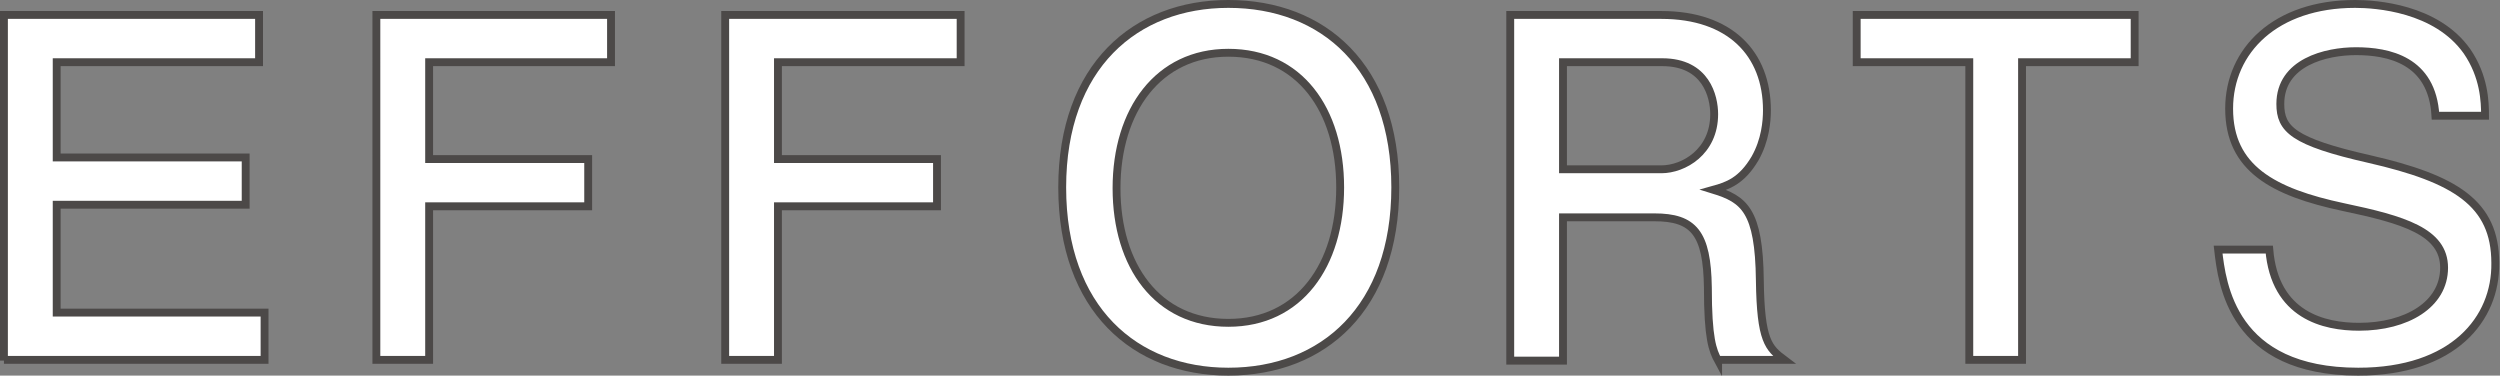
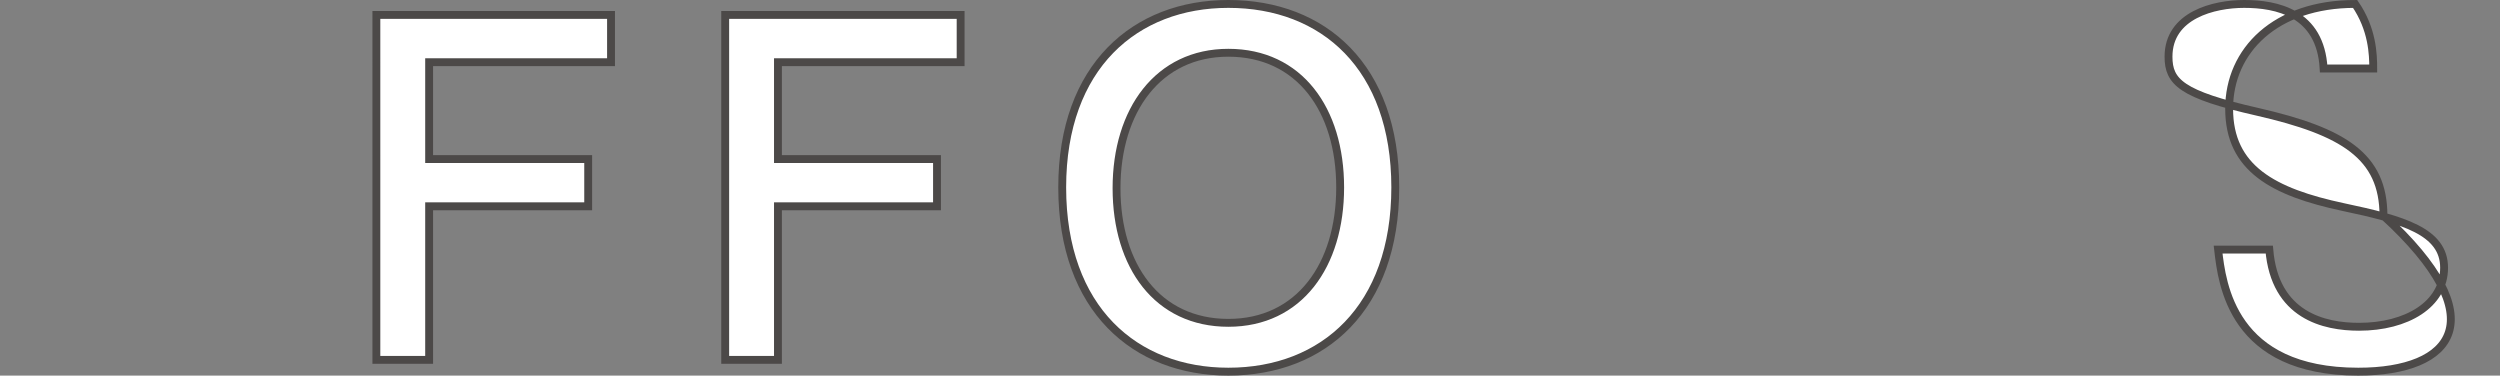
<svg xmlns="http://www.w3.org/2000/svg" version="1.1" id="レイヤー_1" x="0px" y="0px" viewBox="0 0 317.5 47.7" style="enable-background:new 0 0 317.5 47.7;" xml:space="preserve">
  <rect x="0" y="0" width="317.5" height="47.7" fill="#808080" stroke="none" />
  <style type="text/css">
	.st0{fill:#FFFFFF;stroke:#4C4948;stroke-miterlimit:10;}
</style>
  <g>
    <g>
      <g>
        <g>
-           <path class="st0" d="M0.5,45.8V1.9h32.4v6H7.2v12.1h24v6h-24v13.7h26.4v6H0.5z" />
          <path class="st0" d="M54.5,7.9v12.3h20.2v6H54.5v19.5h-6.7V1.9h29.8v6H54.5z" />
          <path class="st0" d="M98.8,7.9v12.3H119v6H98.8v19.5h-6.7V1.9H122v6H98.8z" />
          <path class="st0" d="M156,47.2c-11.8,0-21.1-7.9-21.1-23.4c0-15.4,9.3-23.3,21.1-23.3c12.1,0,21.2,8,21.2,23.3      S168.1,47.2,156,47.2z M156,6.7c-8.9,0-14.2,7.3-14.2,17.2S147,41,156,41c9,0,14.2-7.3,14.2-17.2S165,6.7,156,6.7z" />
-           <path class="st0" d="M218.2,45.8c-0.7-1.3-1.3-2.8-1.3-9.3c-0.1-6.9-1.8-8.9-6.8-8.9h-11.6v18.2h-6.7V1.9H211      c8.7,0,13.4,4.9,13.4,12.1c0,1.4-0.2,3.8-1.5,6.1c-1.7,2.9-3.5,3.5-5.3,4c3.9,1.2,5.8,2.6,5.9,11.5c0.1,7.7,1.1,8.6,3.1,10.1      H218.2z M211.1,7.9h-12.6v13.6H211c2.8,0,6.7-2.2,6.7-7C217.7,12.3,216.7,7.9,211.1,7.9z" />
-           <path class="st0" d="M256.8,7.9v37.8h-6.7V7.9h-14.3v-6h35.3v6H256.8z" />
-           <path class="st0" d="M299.5,47.2c-16,0-17.3-11.1-17.8-15.5h6.5c0.7,8.4,7,9.8,11.4,9.8c6,0,10.8-2.8,10.8-7.5      c0-4.6-5.2-6.1-12.8-7.7c-8.9-1.9-14.5-4.9-14.5-12.5c0-7.4,5.9-13.3,16-13.3c2.6,0,10.3,0.5,14.2,6c2.2,3.2,2.3,6.4,2.3,8.2      h-6.3c-0.4-7.1-6-8.2-10.1-8.2c-3.8,0-9.6,1.4-9.6,6.7c0,3.2,1.6,4.8,11.3,7c10.9,2.5,16,5.6,16,13.2      C317,40.5,311.6,47.2,299.5,47.2z" />
+           <path class="st0" d="M299.5,47.2c-16,0-17.3-11.1-17.8-15.5h6.5c0.7,8.4,7,9.8,11.4,9.8c6,0,10.8-2.8,10.8-7.5      c0-4.6-5.2-6.1-12.8-7.7c-8.9-1.9-14.5-4.9-14.5-12.5c0-7.4,5.9-13.3,16-13.3c2.2,3.2,2.3,6.4,2.3,8.2      h-6.3c-0.4-7.1-6-8.2-10.1-8.2c-3.8,0-9.6,1.4-9.6,6.7c0,3.2,1.6,4.8,11.3,7c10.9,2.5,16,5.6,16,13.2      C317,40.5,311.6,47.2,299.5,47.2z" />
        </g>
      </g>
    </g>
  </g>
</svg>